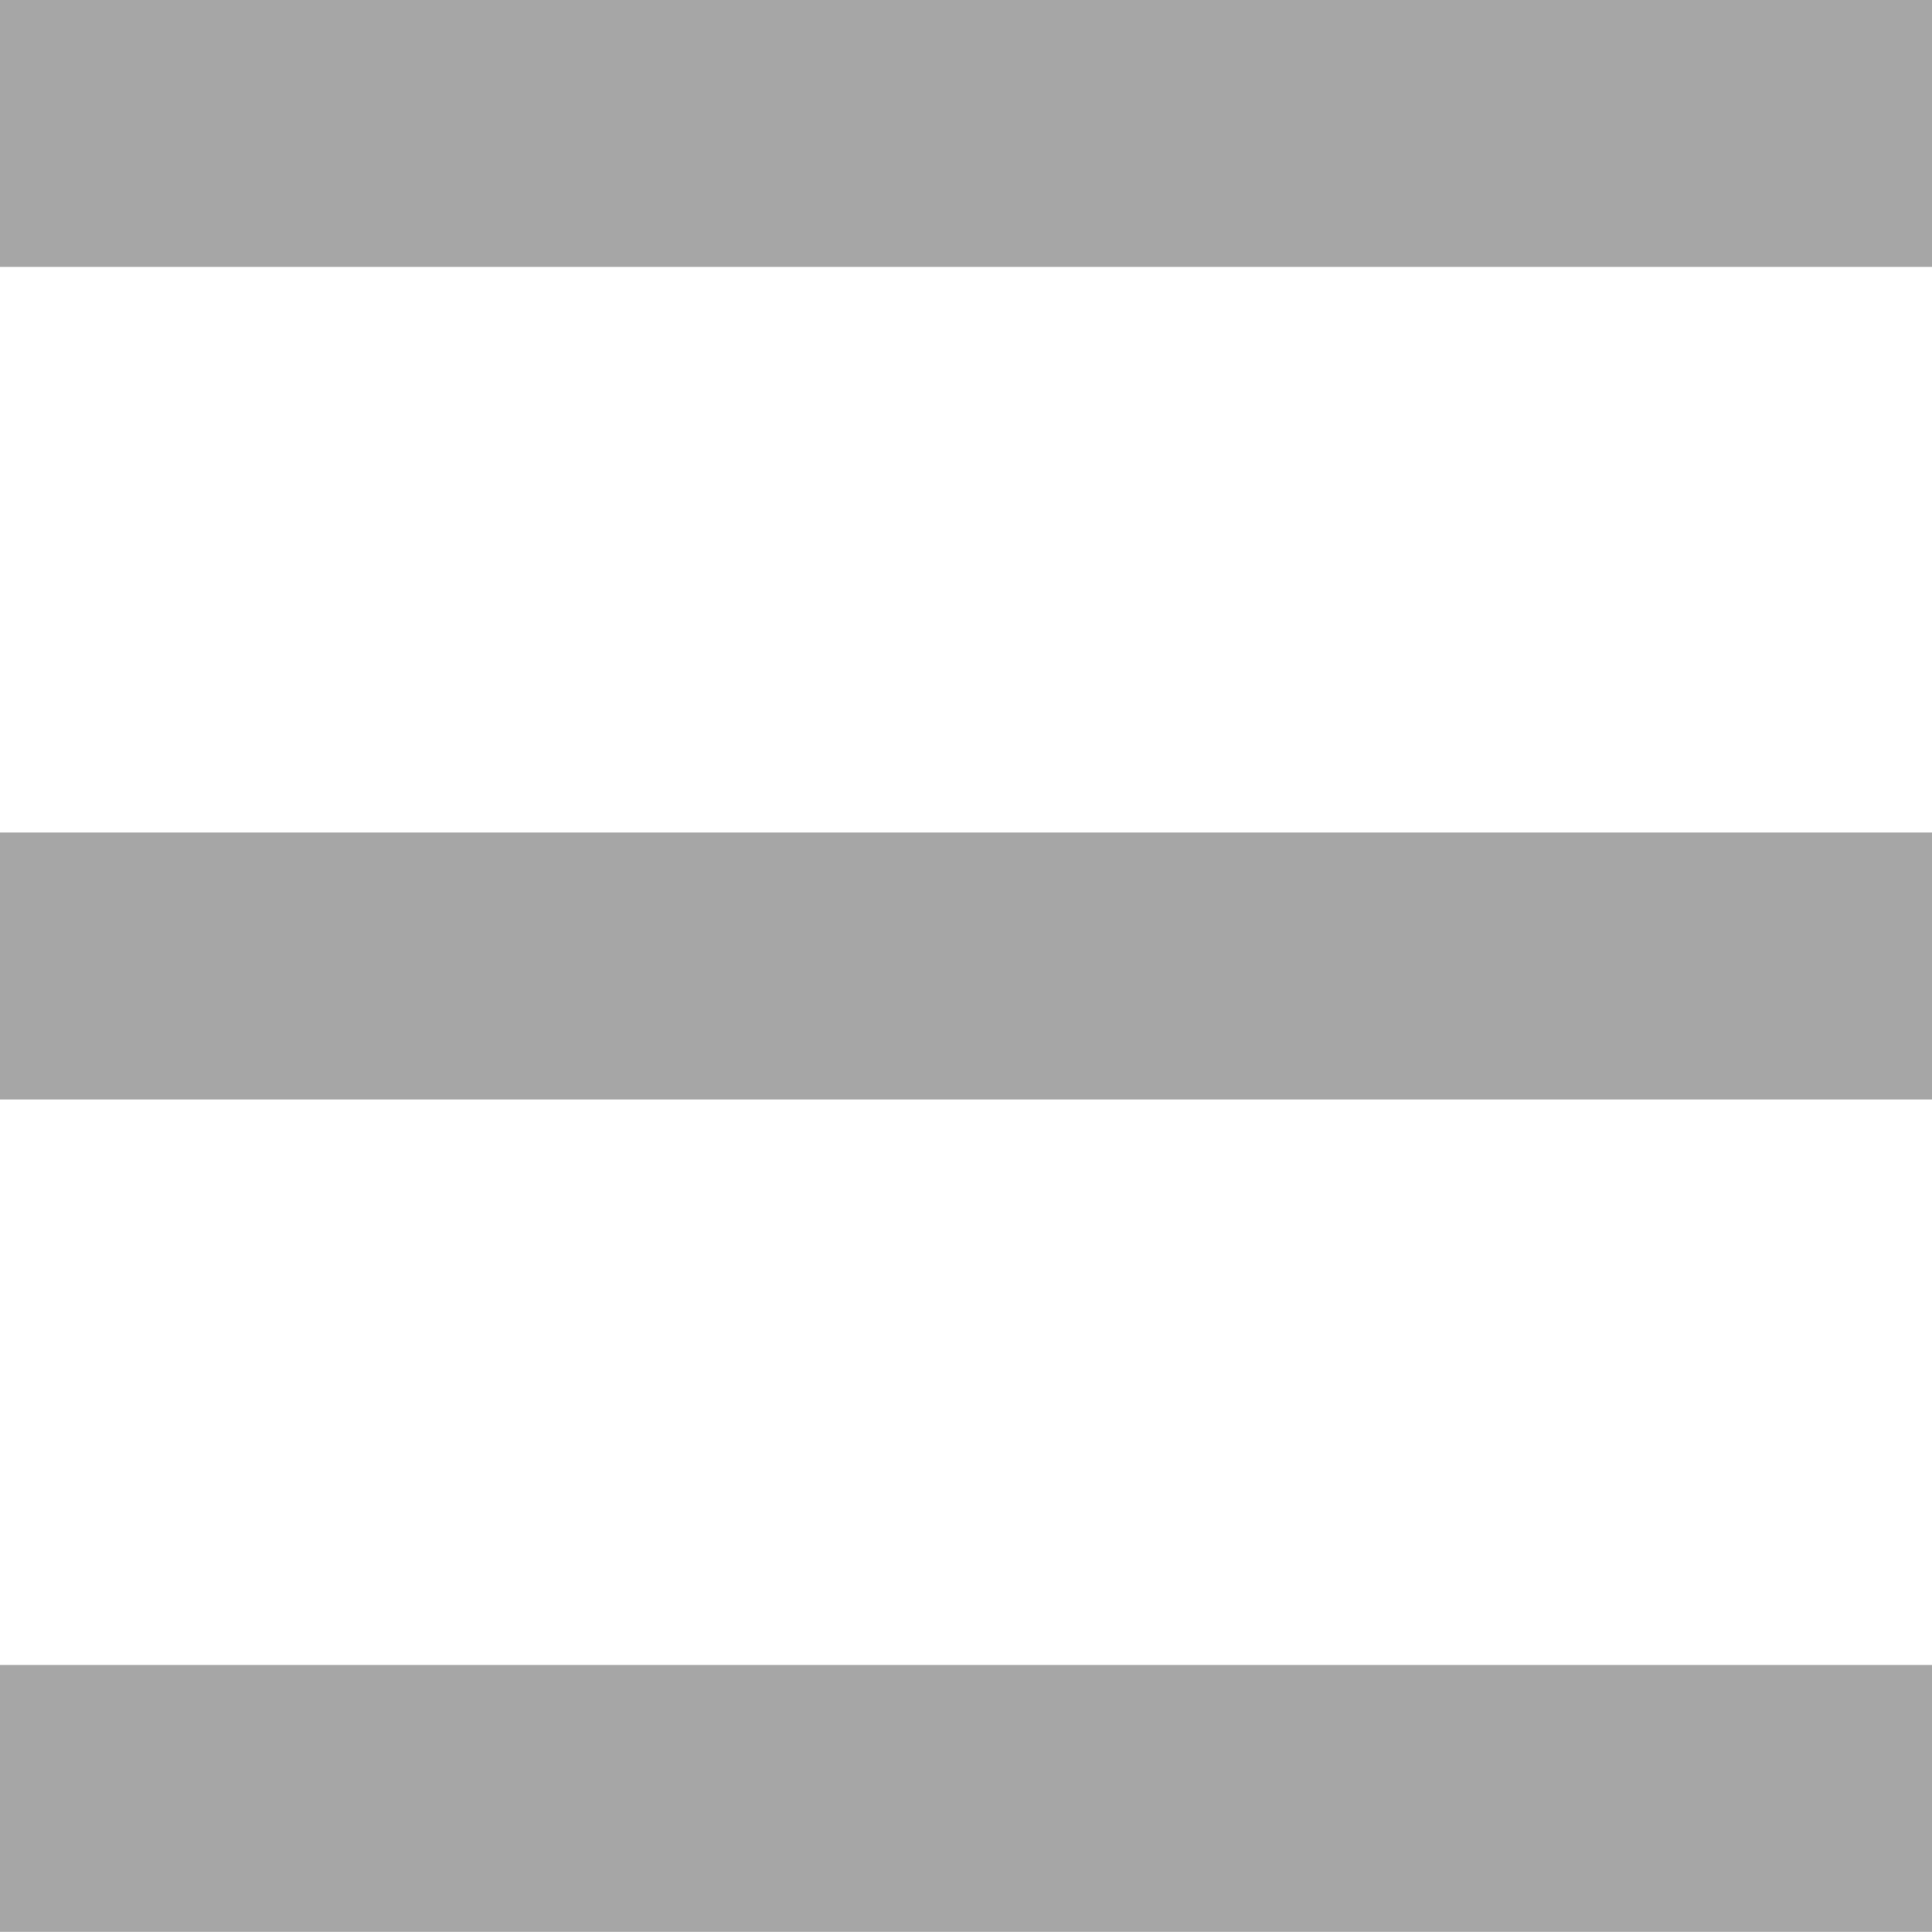
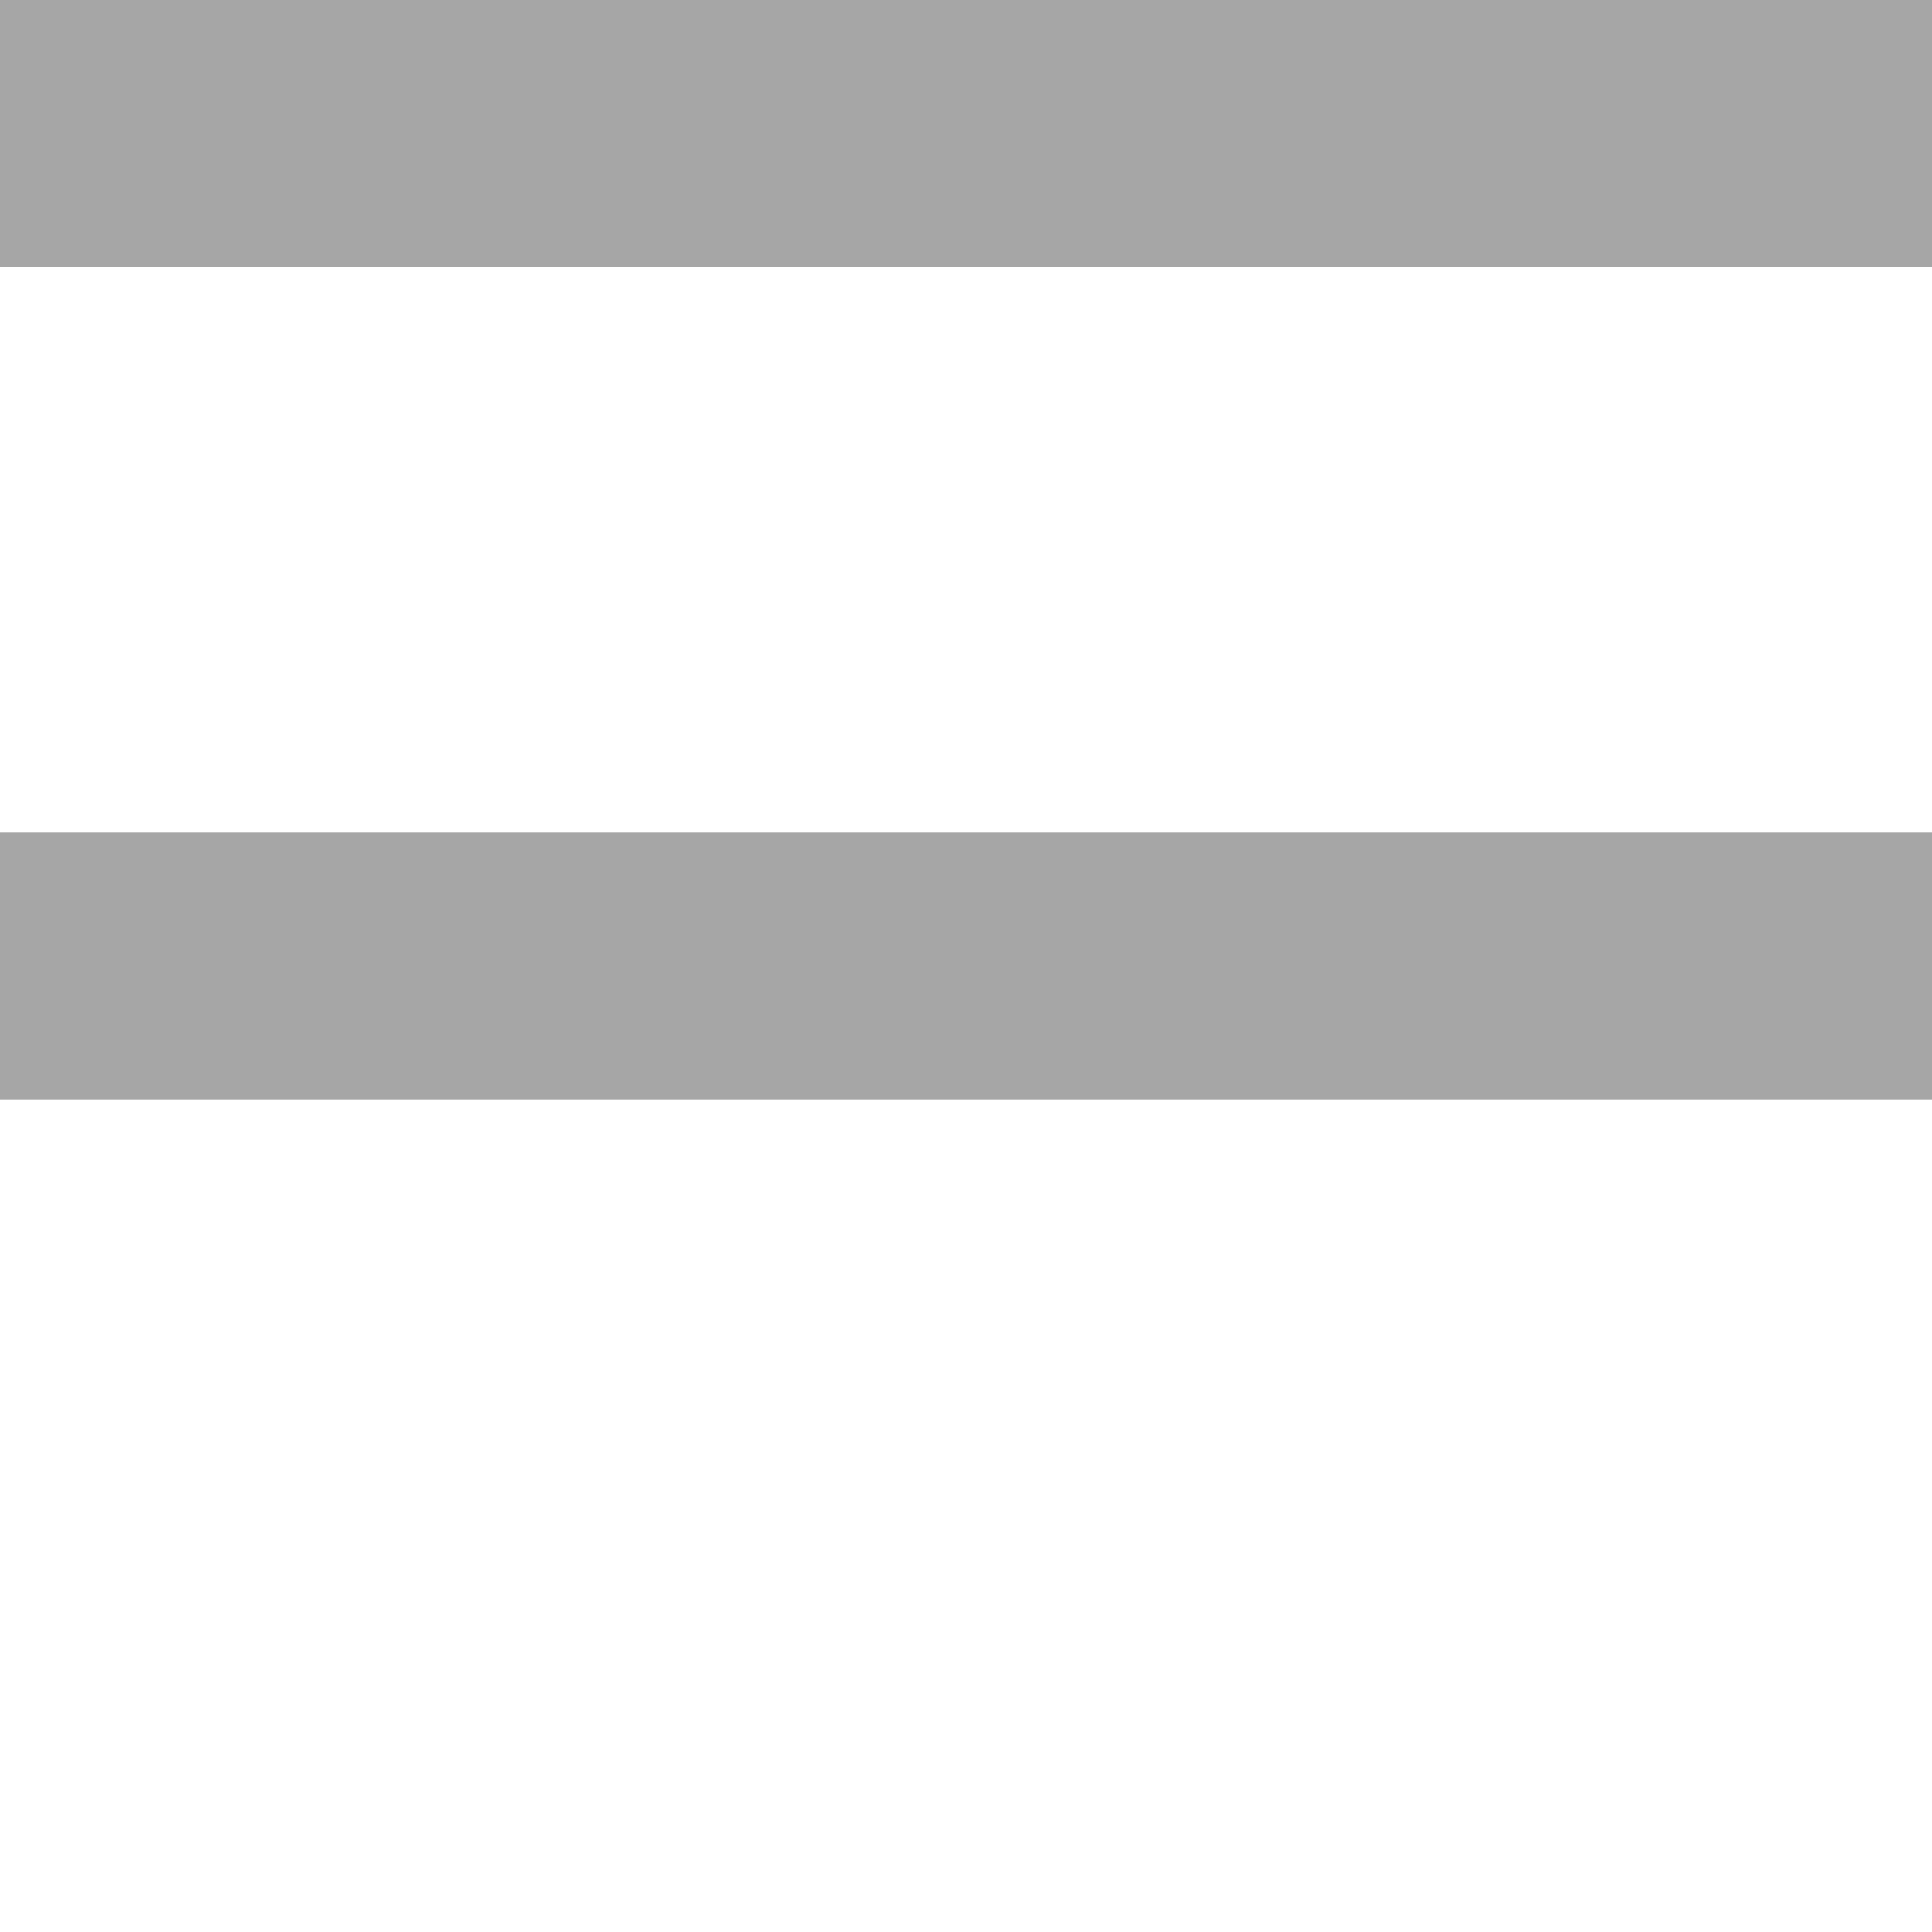
<svg xmlns="http://www.w3.org/2000/svg" width="14" height="14" viewBox="0 0 14 14" fill="none">
  <rect width="14" height="1.934" fill="#a6a6a6" />
  <rect y="6.033" width="14" height="1.934" fill="#a6a6a6" />
-   <rect y="12.065" width="14" height="1.934" fill="#a6a6a6" />
</svg>